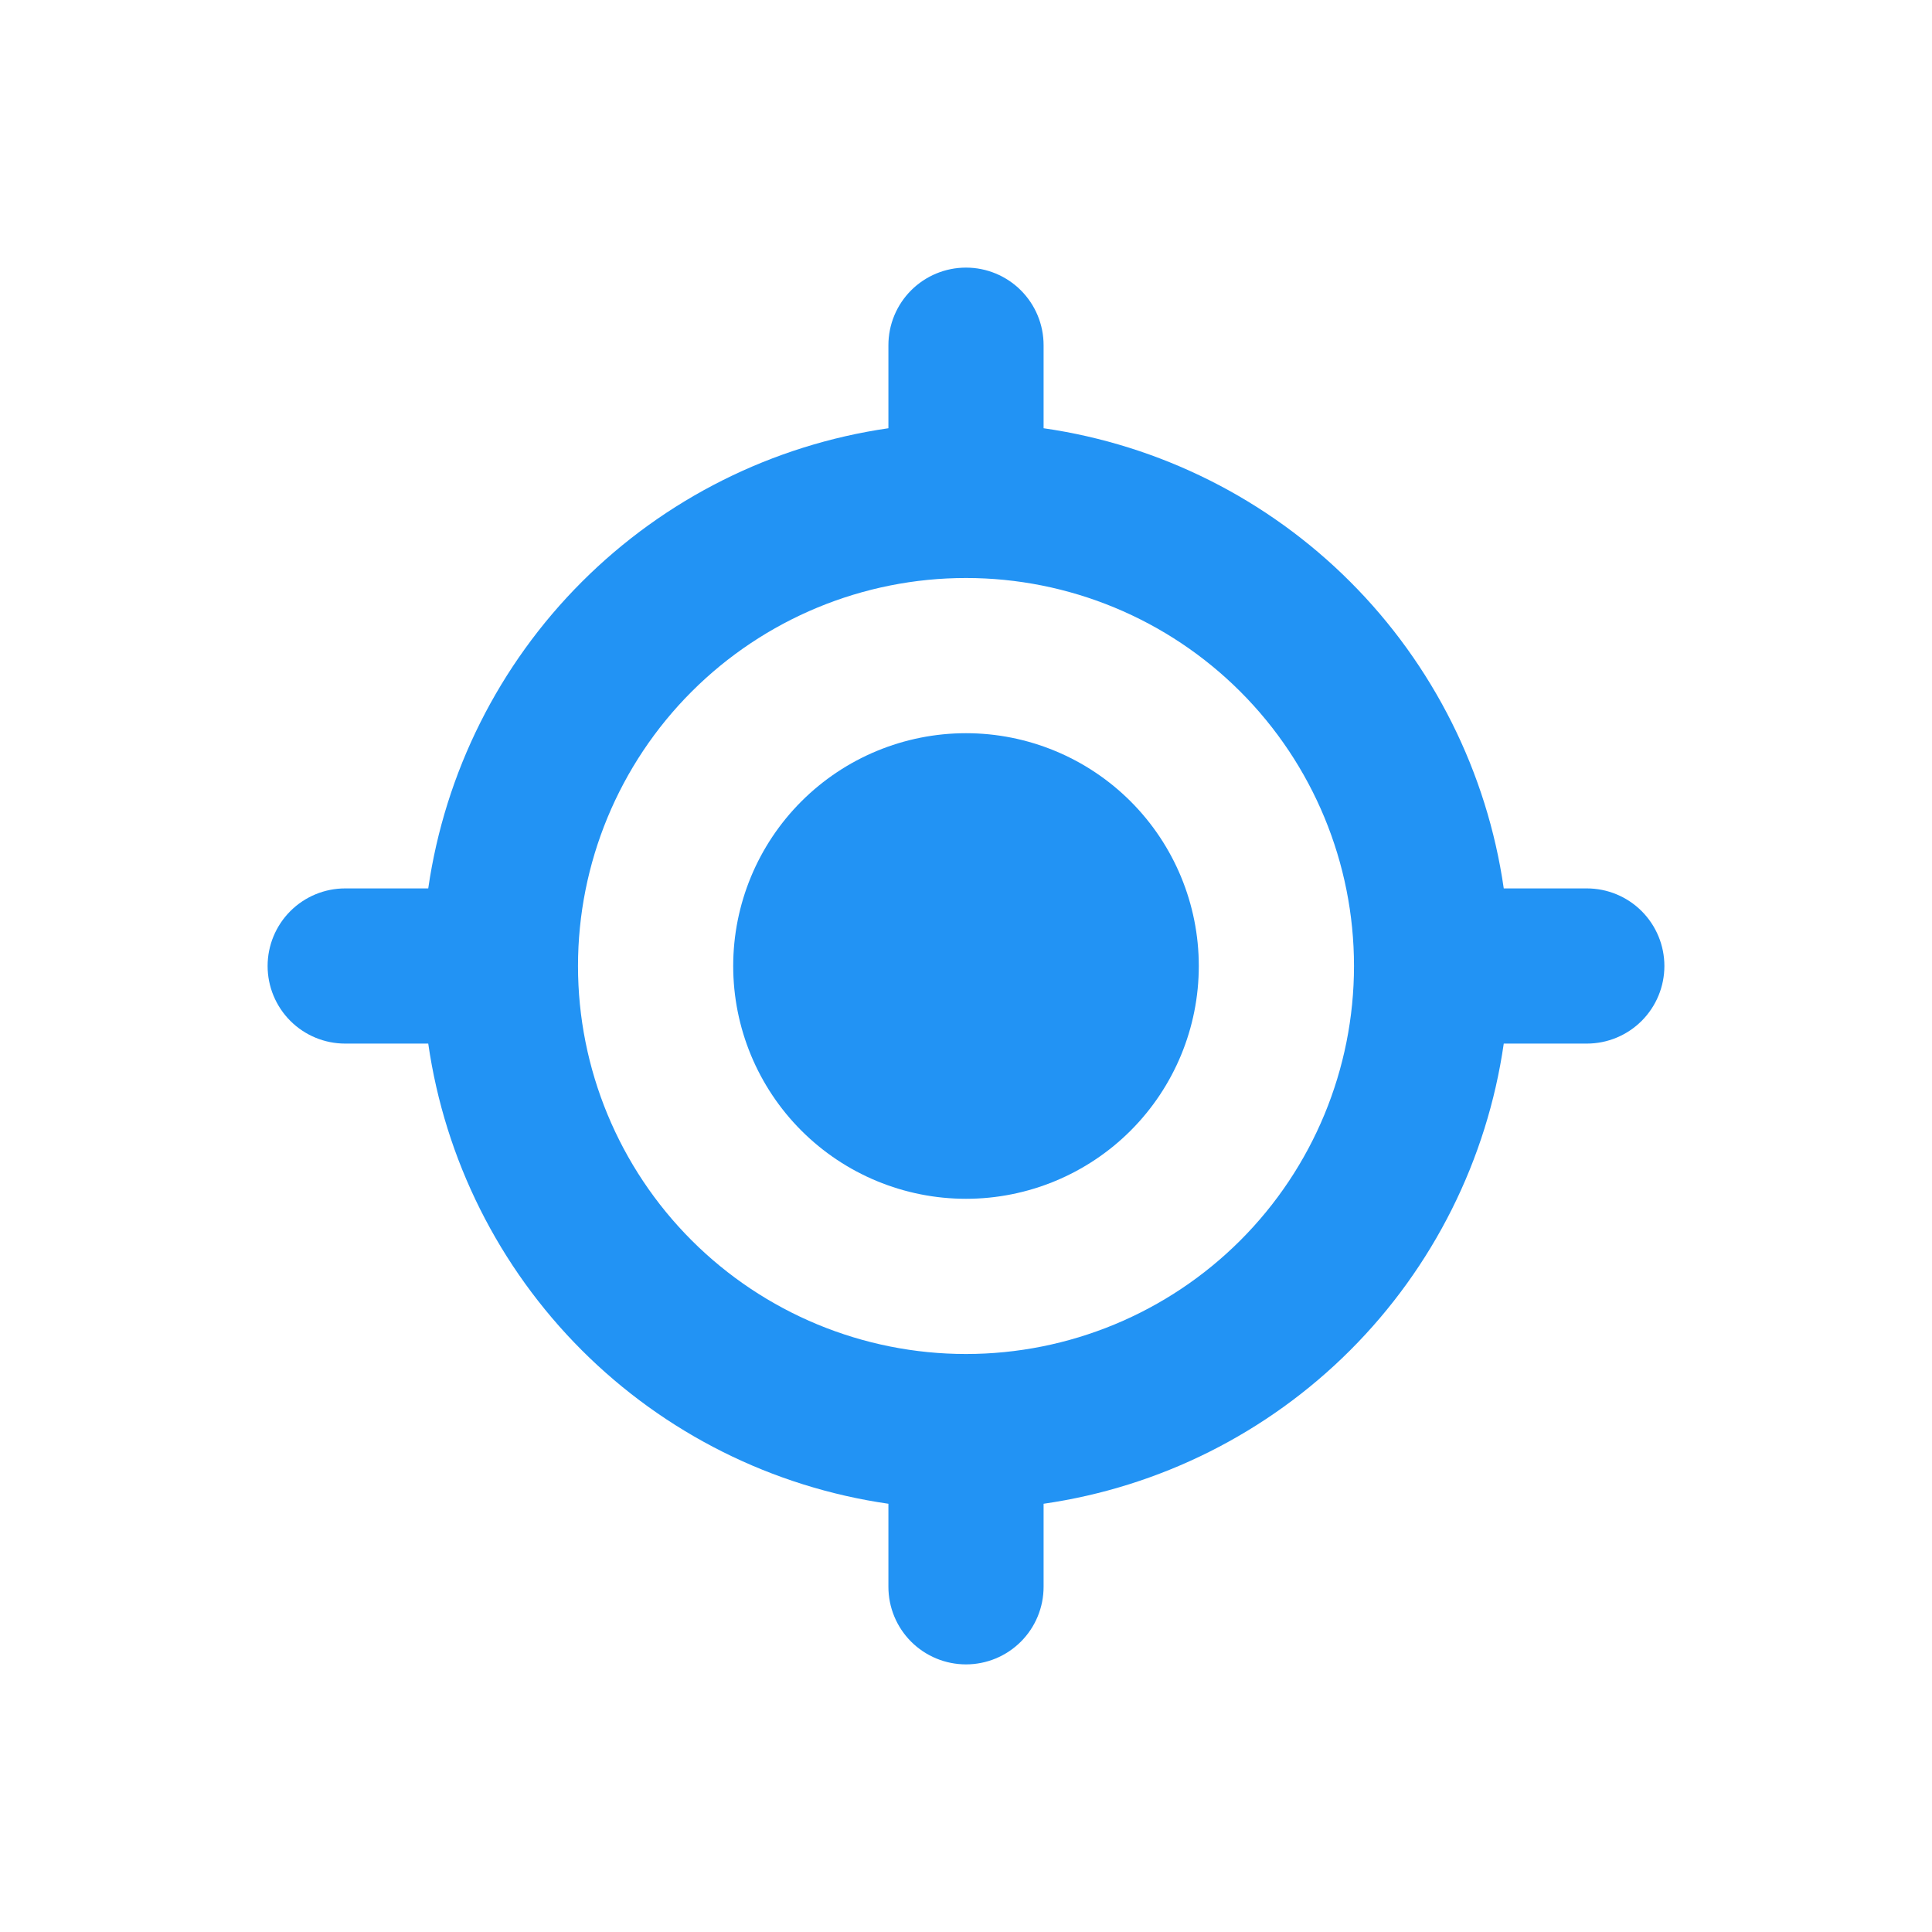
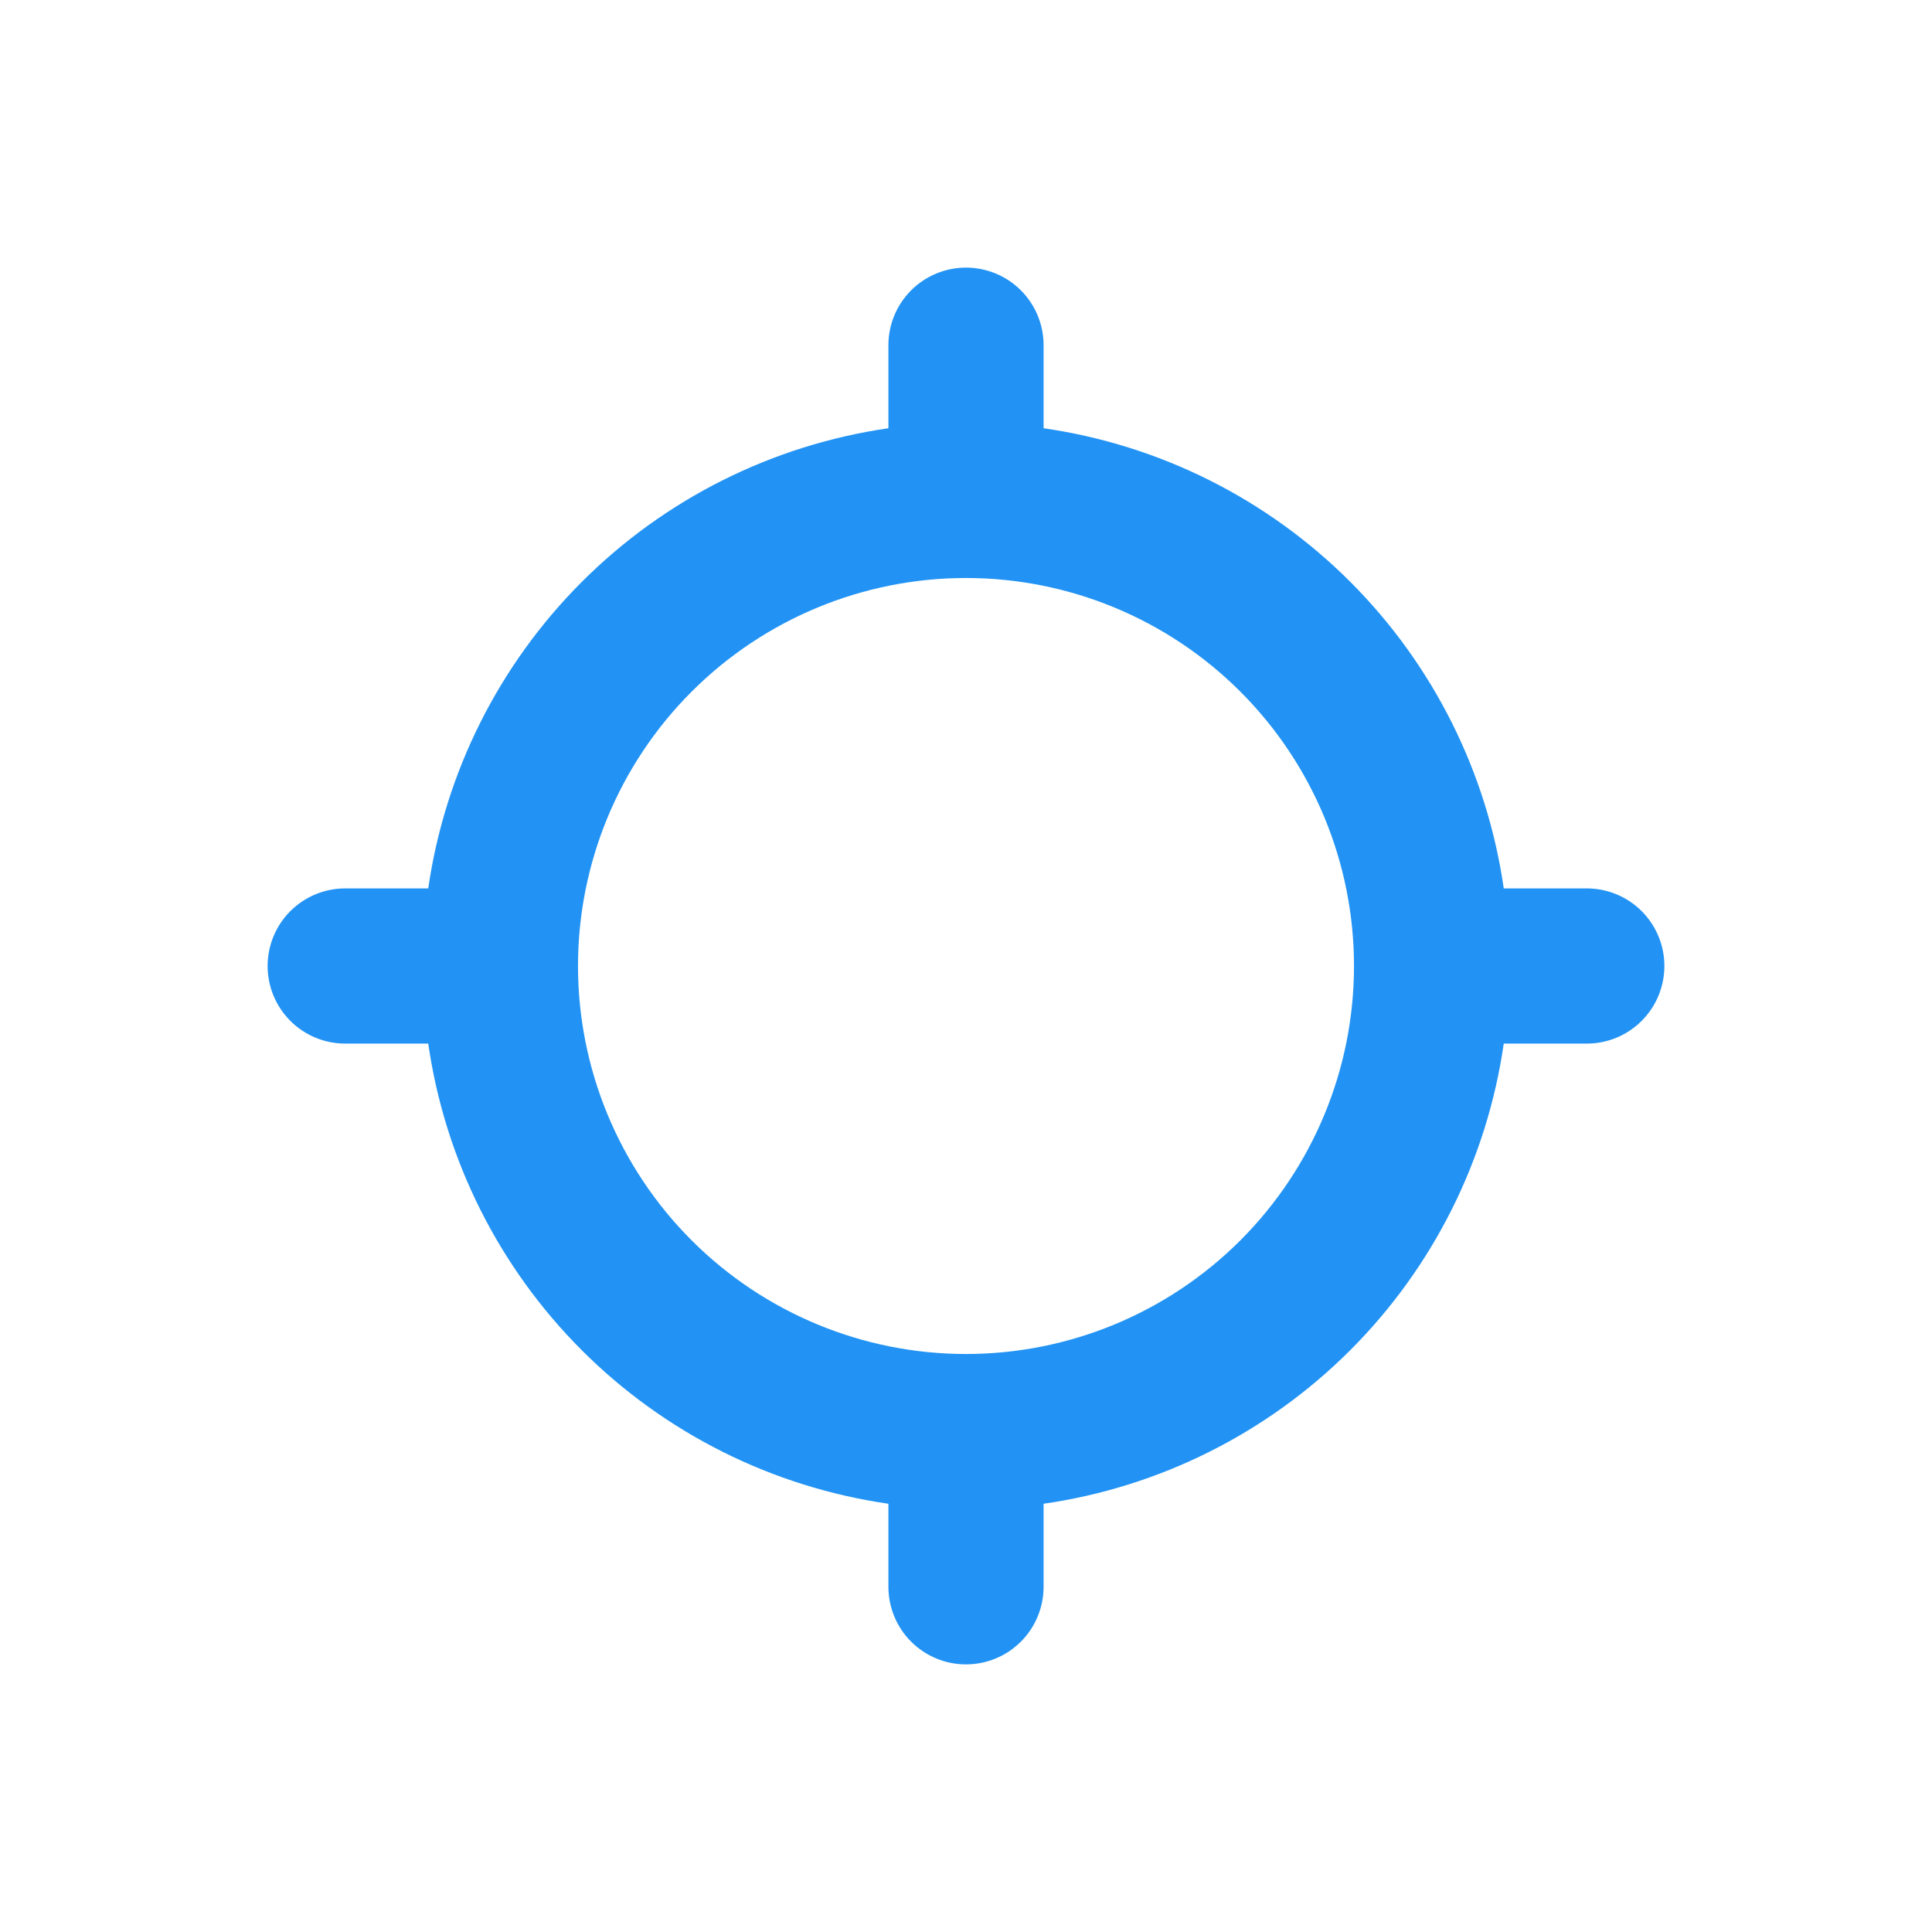
<svg xmlns="http://www.w3.org/2000/svg" width="111" height="111" viewBox="0 0 111 111" fill="none">
-   <path d="M55.5 68.875C59.047 68.875 62.449 67.466 64.958 64.958C67.466 62.449 68.875 59.047 68.875 55.5C68.875 51.953 67.466 48.551 64.958 46.042C62.449 43.534 59.047 42.125 55.5 42.125C51.953 42.125 48.551 43.534 46.042 46.042C43.534 48.551 42.125 51.953 42.125 55.5C42.125 59.047 43.534 62.449 46.042 64.958C48.551 67.466 51.953 68.875 55.5 68.875Z" fill="#2293F4" />
  <path fill-rule="evenodd" clip-rule="evenodd" d="M55.5 15.375C56.682 15.375 57.816 15.845 58.653 16.681C59.489 17.517 59.958 18.651 59.958 19.833V24.604C66.629 25.565 72.809 28.66 77.575 33.425C82.34 38.191 85.435 44.371 86.396 51.042H91.167C92.349 51.042 93.483 51.511 94.319 52.347C95.155 53.184 95.625 54.318 95.625 55.5C95.625 56.682 95.155 57.816 94.319 58.653C93.483 59.489 92.349 59.958 91.167 59.958H86.396C85.435 66.629 82.34 72.809 77.575 77.575C72.809 82.34 66.629 85.435 59.958 86.396V91.167C59.958 92.349 59.489 93.483 58.653 94.319C57.816 95.155 56.682 95.625 55.5 95.625C54.318 95.625 53.184 95.155 52.347 94.319C51.511 93.483 51.042 92.349 51.042 91.167V86.396C44.371 85.435 38.191 82.34 33.425 77.575C28.66 72.809 25.565 66.629 24.604 59.958H19.833C18.651 59.958 17.517 59.489 16.681 58.653C15.845 57.816 15.375 56.682 15.375 55.5C15.375 54.318 15.845 53.184 16.681 52.347C17.517 51.511 18.651 51.042 19.833 51.042H24.604C25.569 44.373 28.664 38.194 33.429 33.429C38.194 28.664 44.373 25.569 51.042 24.604V19.833C51.042 18.651 51.511 17.517 52.347 16.681C53.184 15.845 54.318 15.375 55.5 15.375ZM33.208 55.5C33.208 49.588 35.557 43.918 39.737 39.737C43.918 35.557 49.588 33.208 55.5 33.208C61.412 33.208 67.082 35.557 71.263 39.737C75.443 43.918 77.792 49.588 77.792 55.5C77.792 61.412 75.443 67.082 71.263 71.263C67.082 75.443 61.412 77.792 55.5 77.792C49.588 77.792 43.918 75.443 39.737 71.263C35.557 67.082 33.208 61.412 33.208 55.5Z" fill="#2293F4" />
</svg>